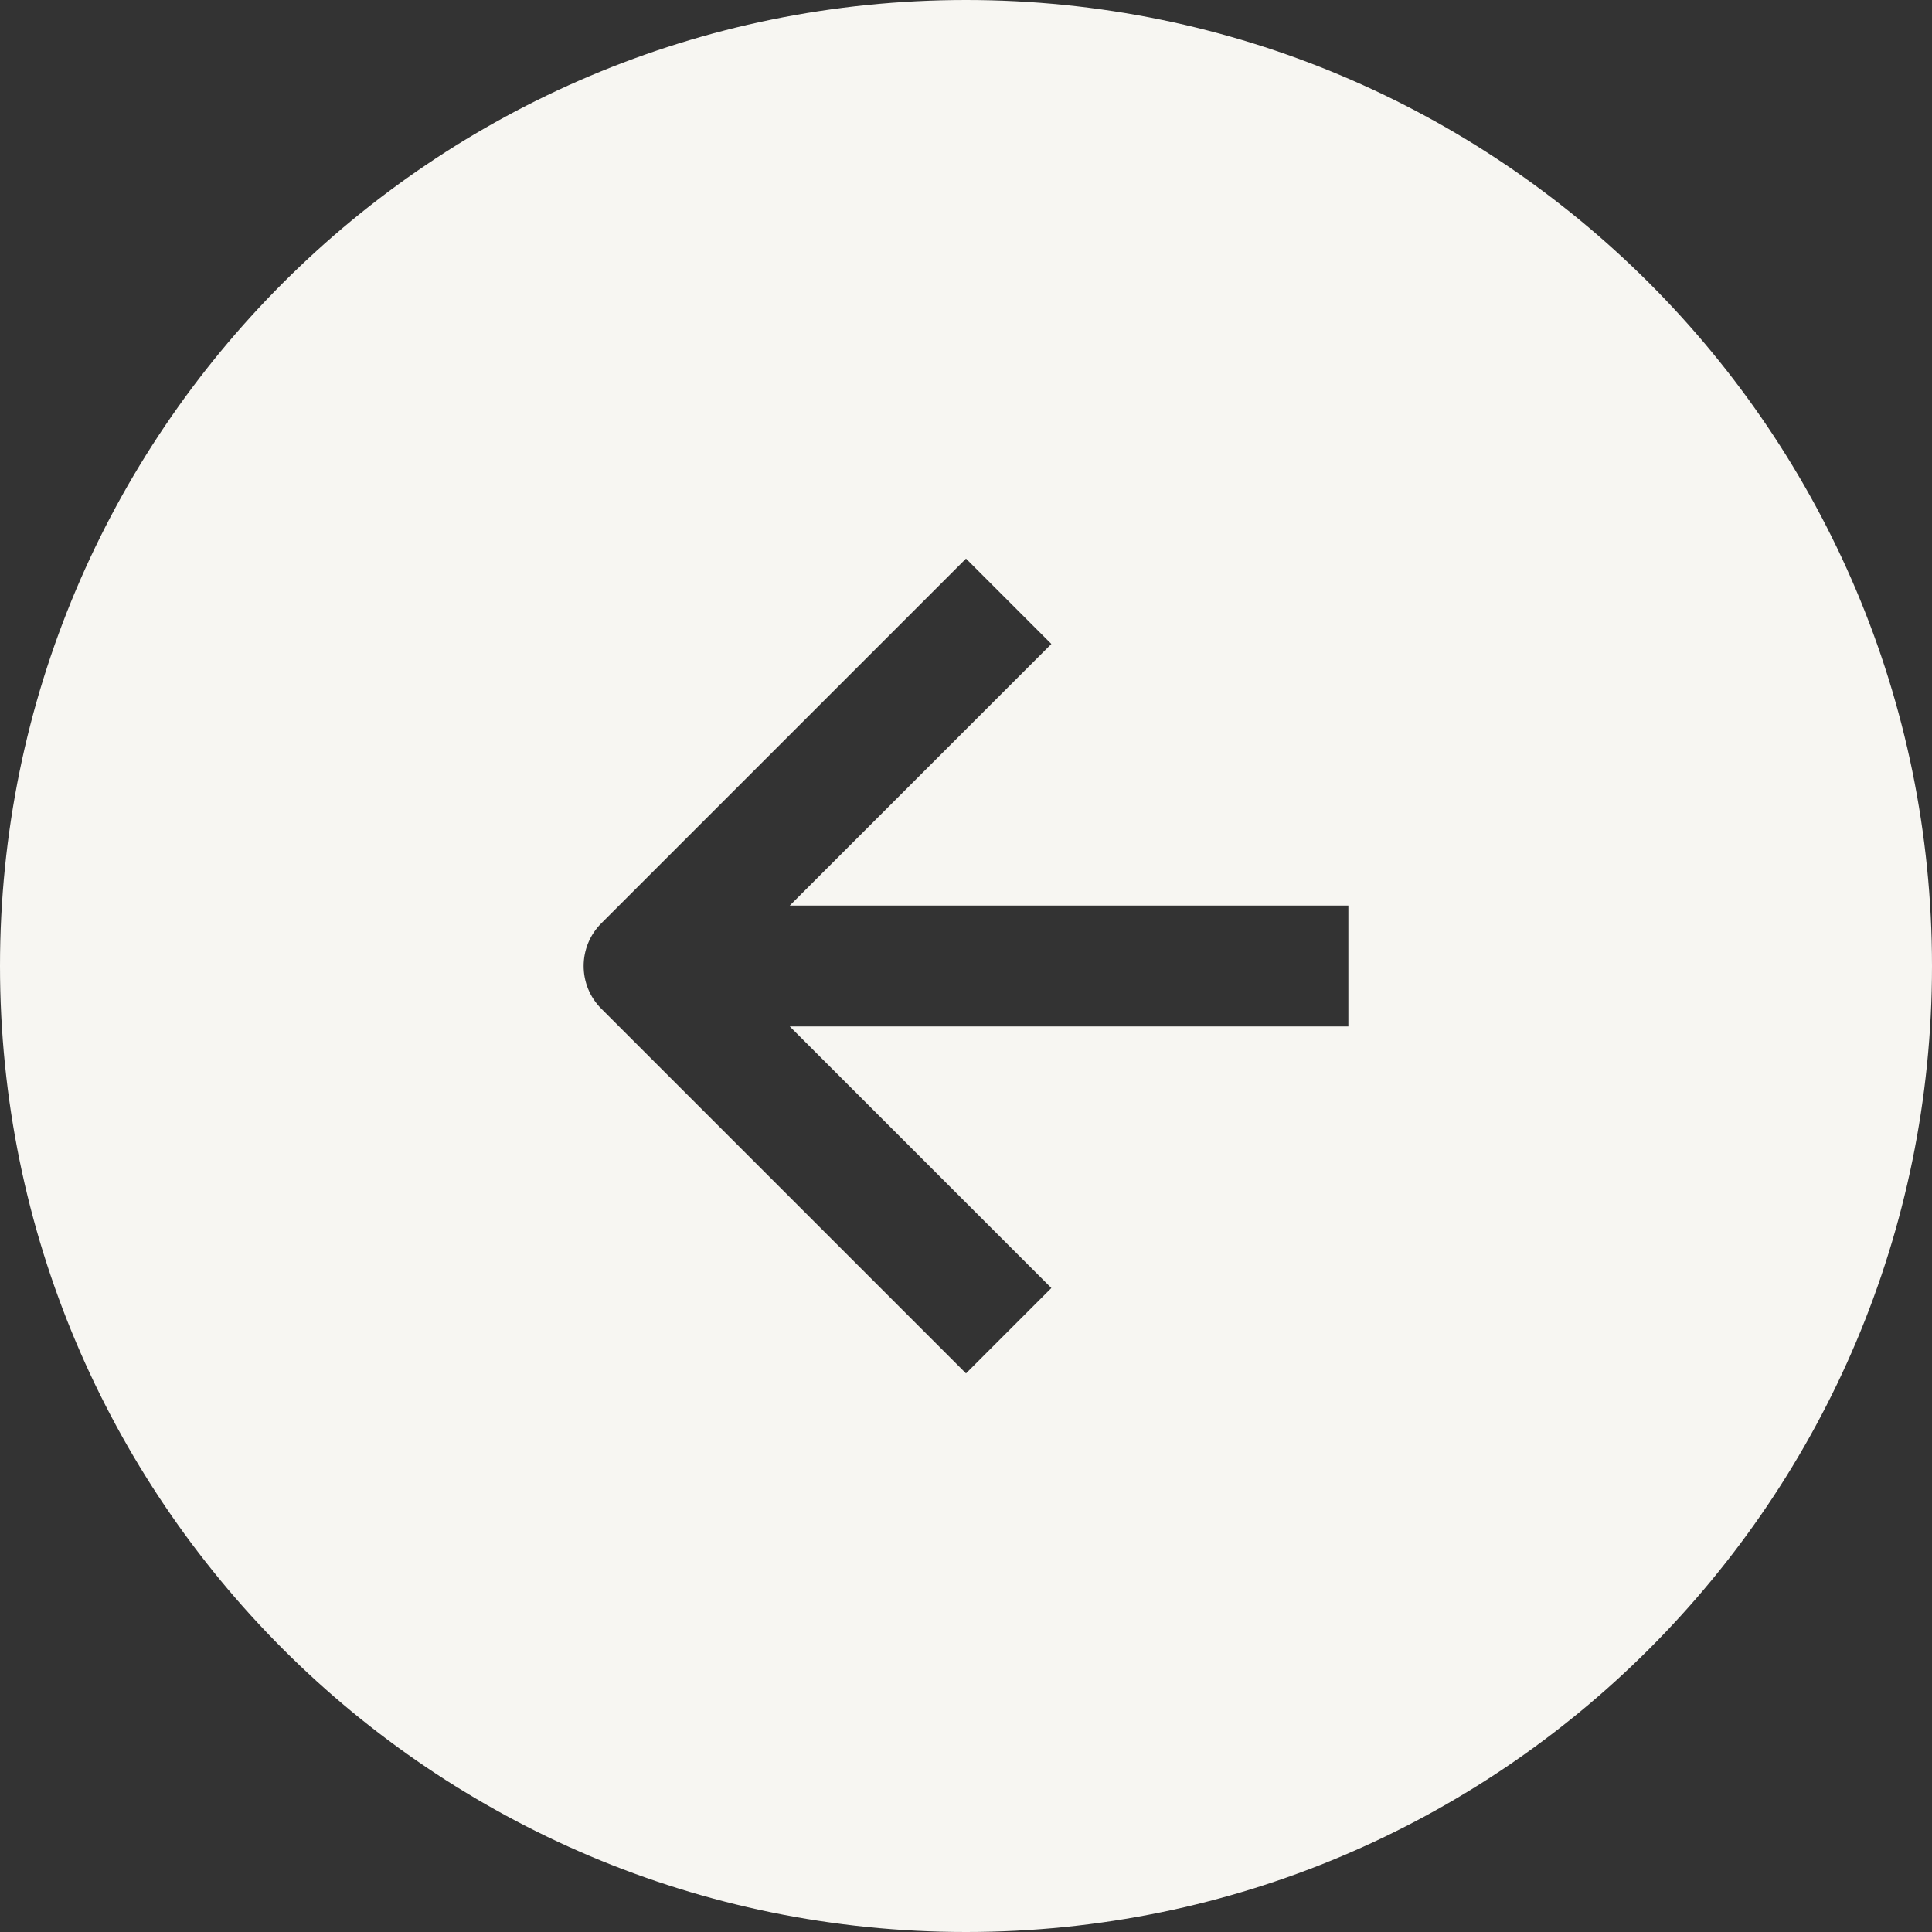
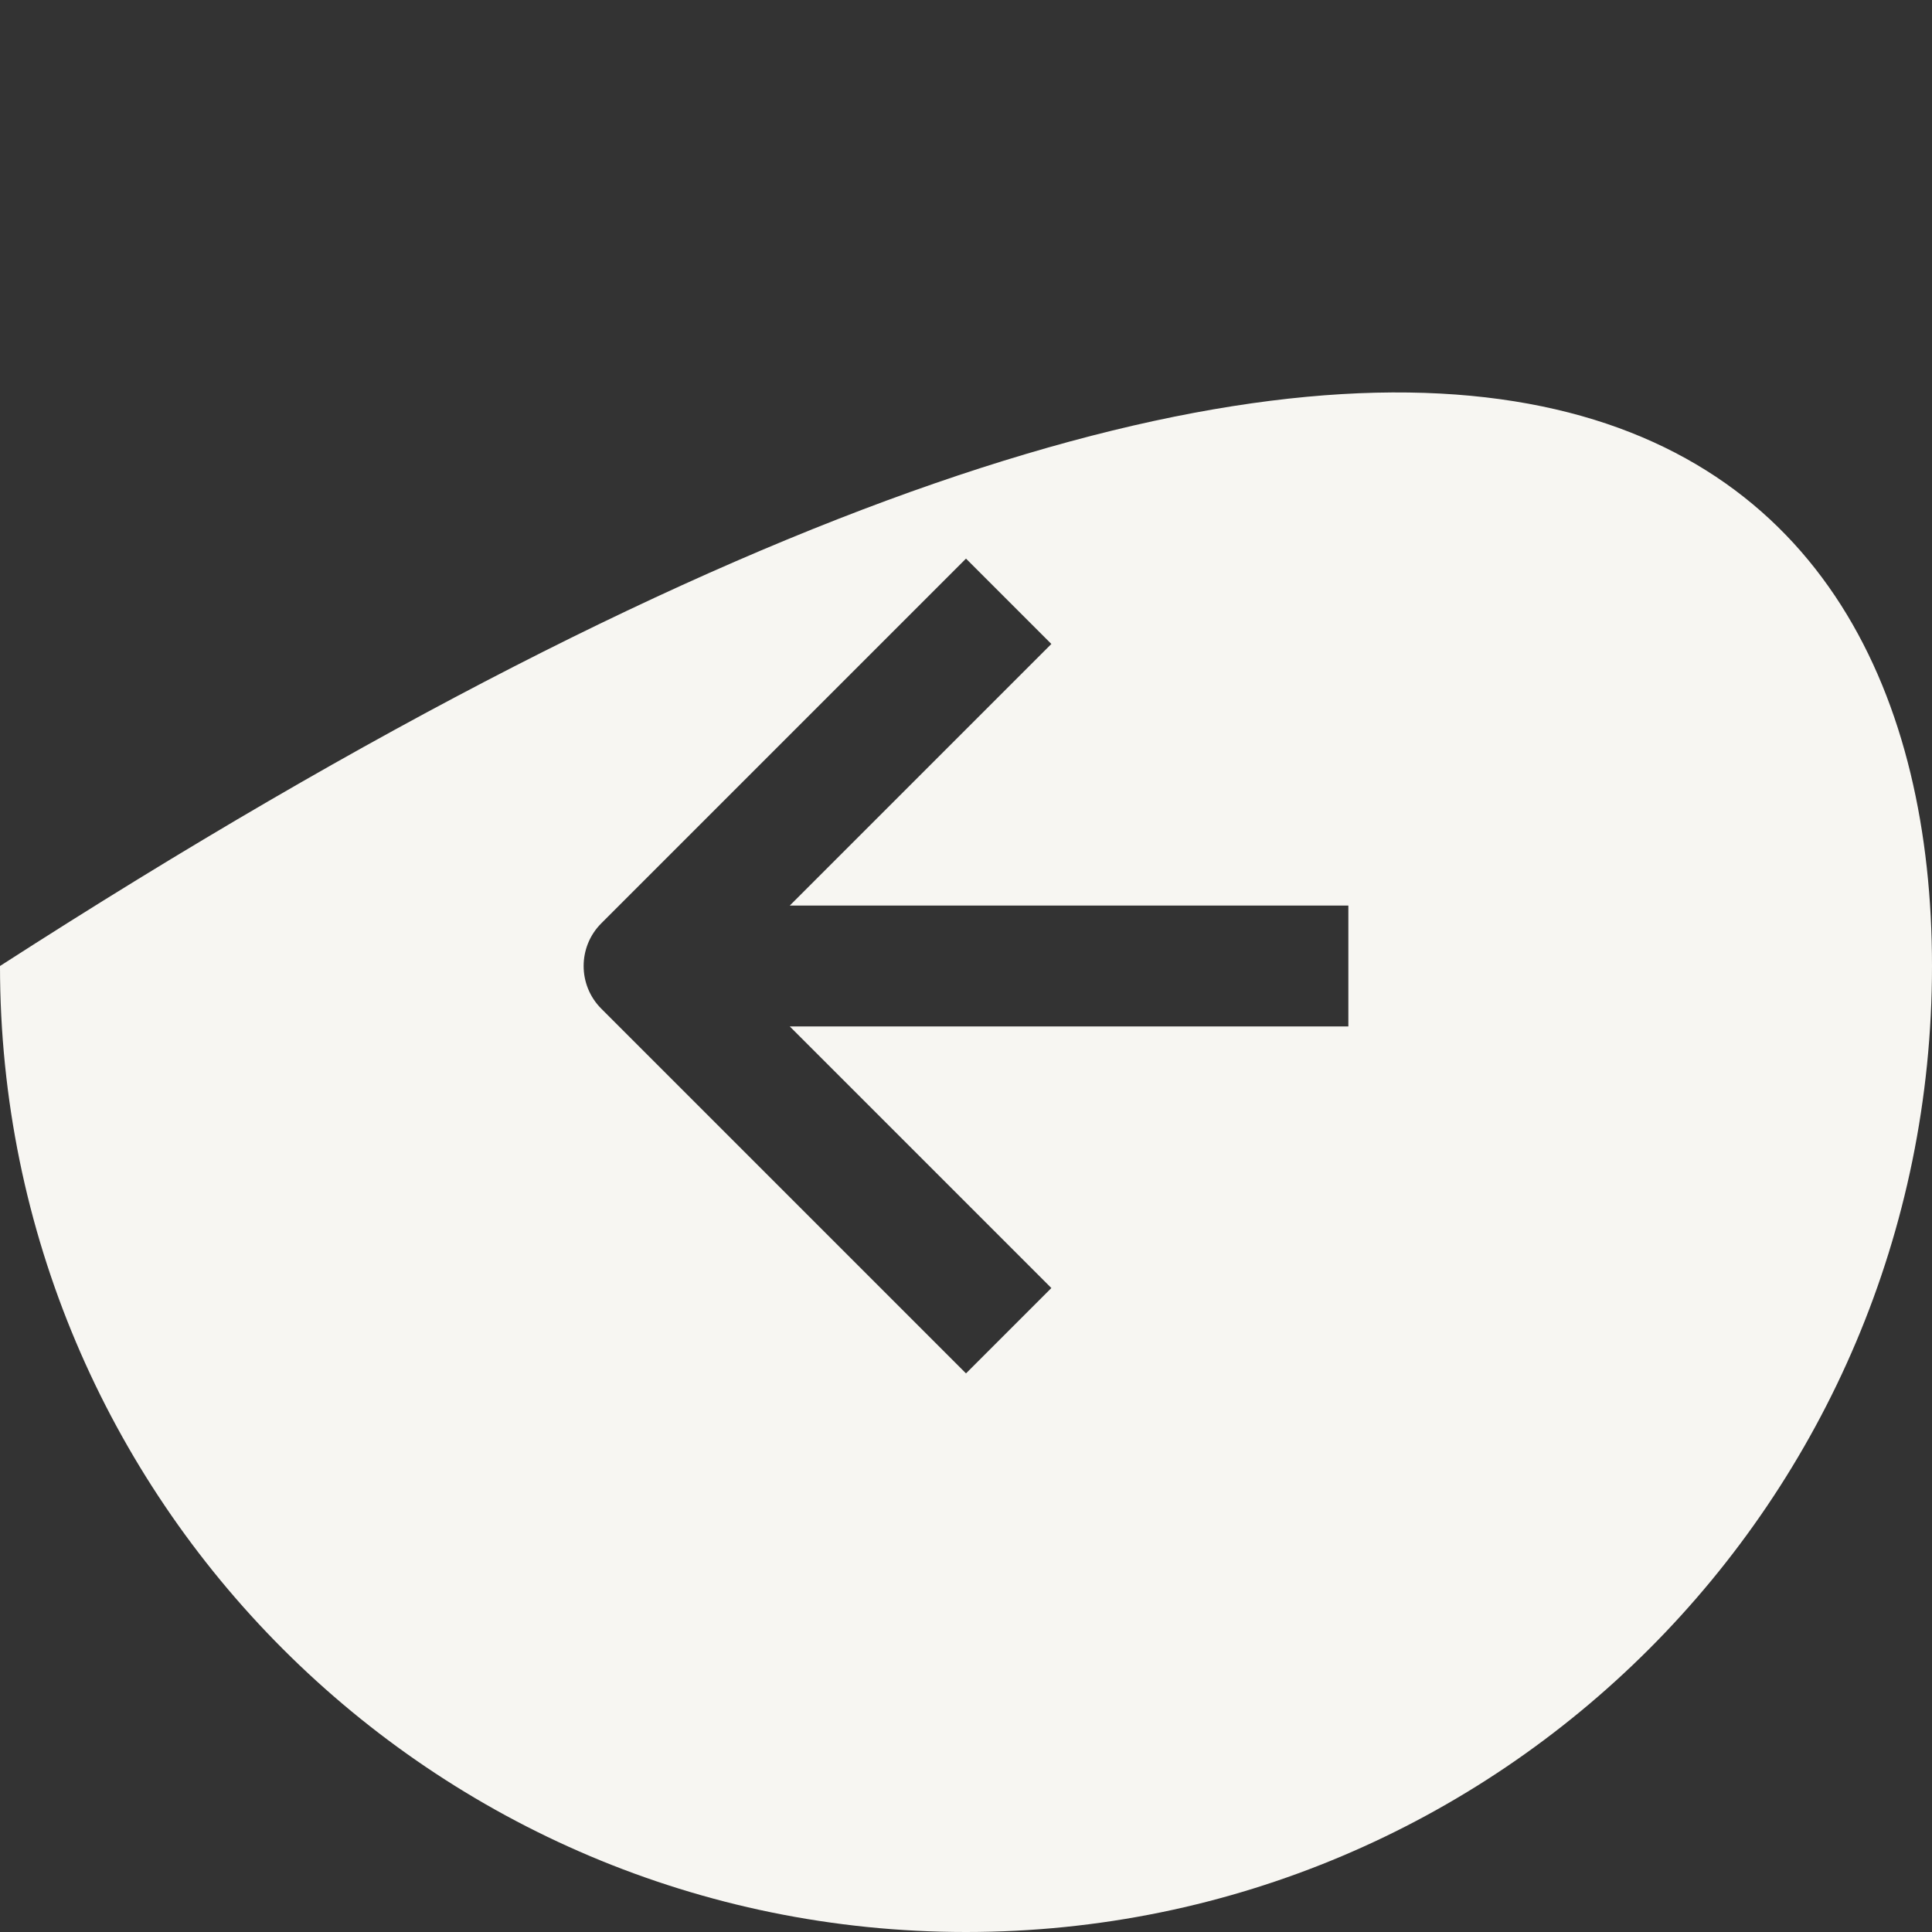
<svg xmlns="http://www.w3.org/2000/svg" width="22" height="22" viewBox="0 0 22 22" fill="none">
  <rect x="0" y="0" width="22" height="22" fill="#333333" stroke="none" />
-   <path fill-rule="evenodd" clip-rule="evenodd" d="M2.869e-06 11C3.4001e-06 4.925 4.925 4.14593e-07 11 9.45698e-07C17.075 1.4768e-06 22 4.925 22 11C22 17.075 17.075 22 11 22C4.925 22 2.33789e-06 17.075 2.869e-06 11ZM6.847 11.486L11 15.639L11.972 14.667L8.993 11.688L15.354 11.688L15.354 10.312L8.993 10.312L11.972 7.333L11 6.361L6.847 10.514C6.579 10.782 6.579 11.218 6.847 11.486Z" fill="#F7F6F2" />
+   <path fill-rule="evenodd" clip-rule="evenodd" d="M2.869e-06 11C17.075 1.4768e-06 22 4.925 22 11C22 17.075 17.075 22 11 22C4.925 22 2.33789e-06 17.075 2.869e-06 11ZM6.847 11.486L11 15.639L11.972 14.667L8.993 11.688L15.354 11.688L15.354 10.312L8.993 10.312L11.972 7.333L11 6.361L6.847 10.514C6.579 10.782 6.579 11.218 6.847 11.486Z" fill="#F7F6F2" />
</svg>